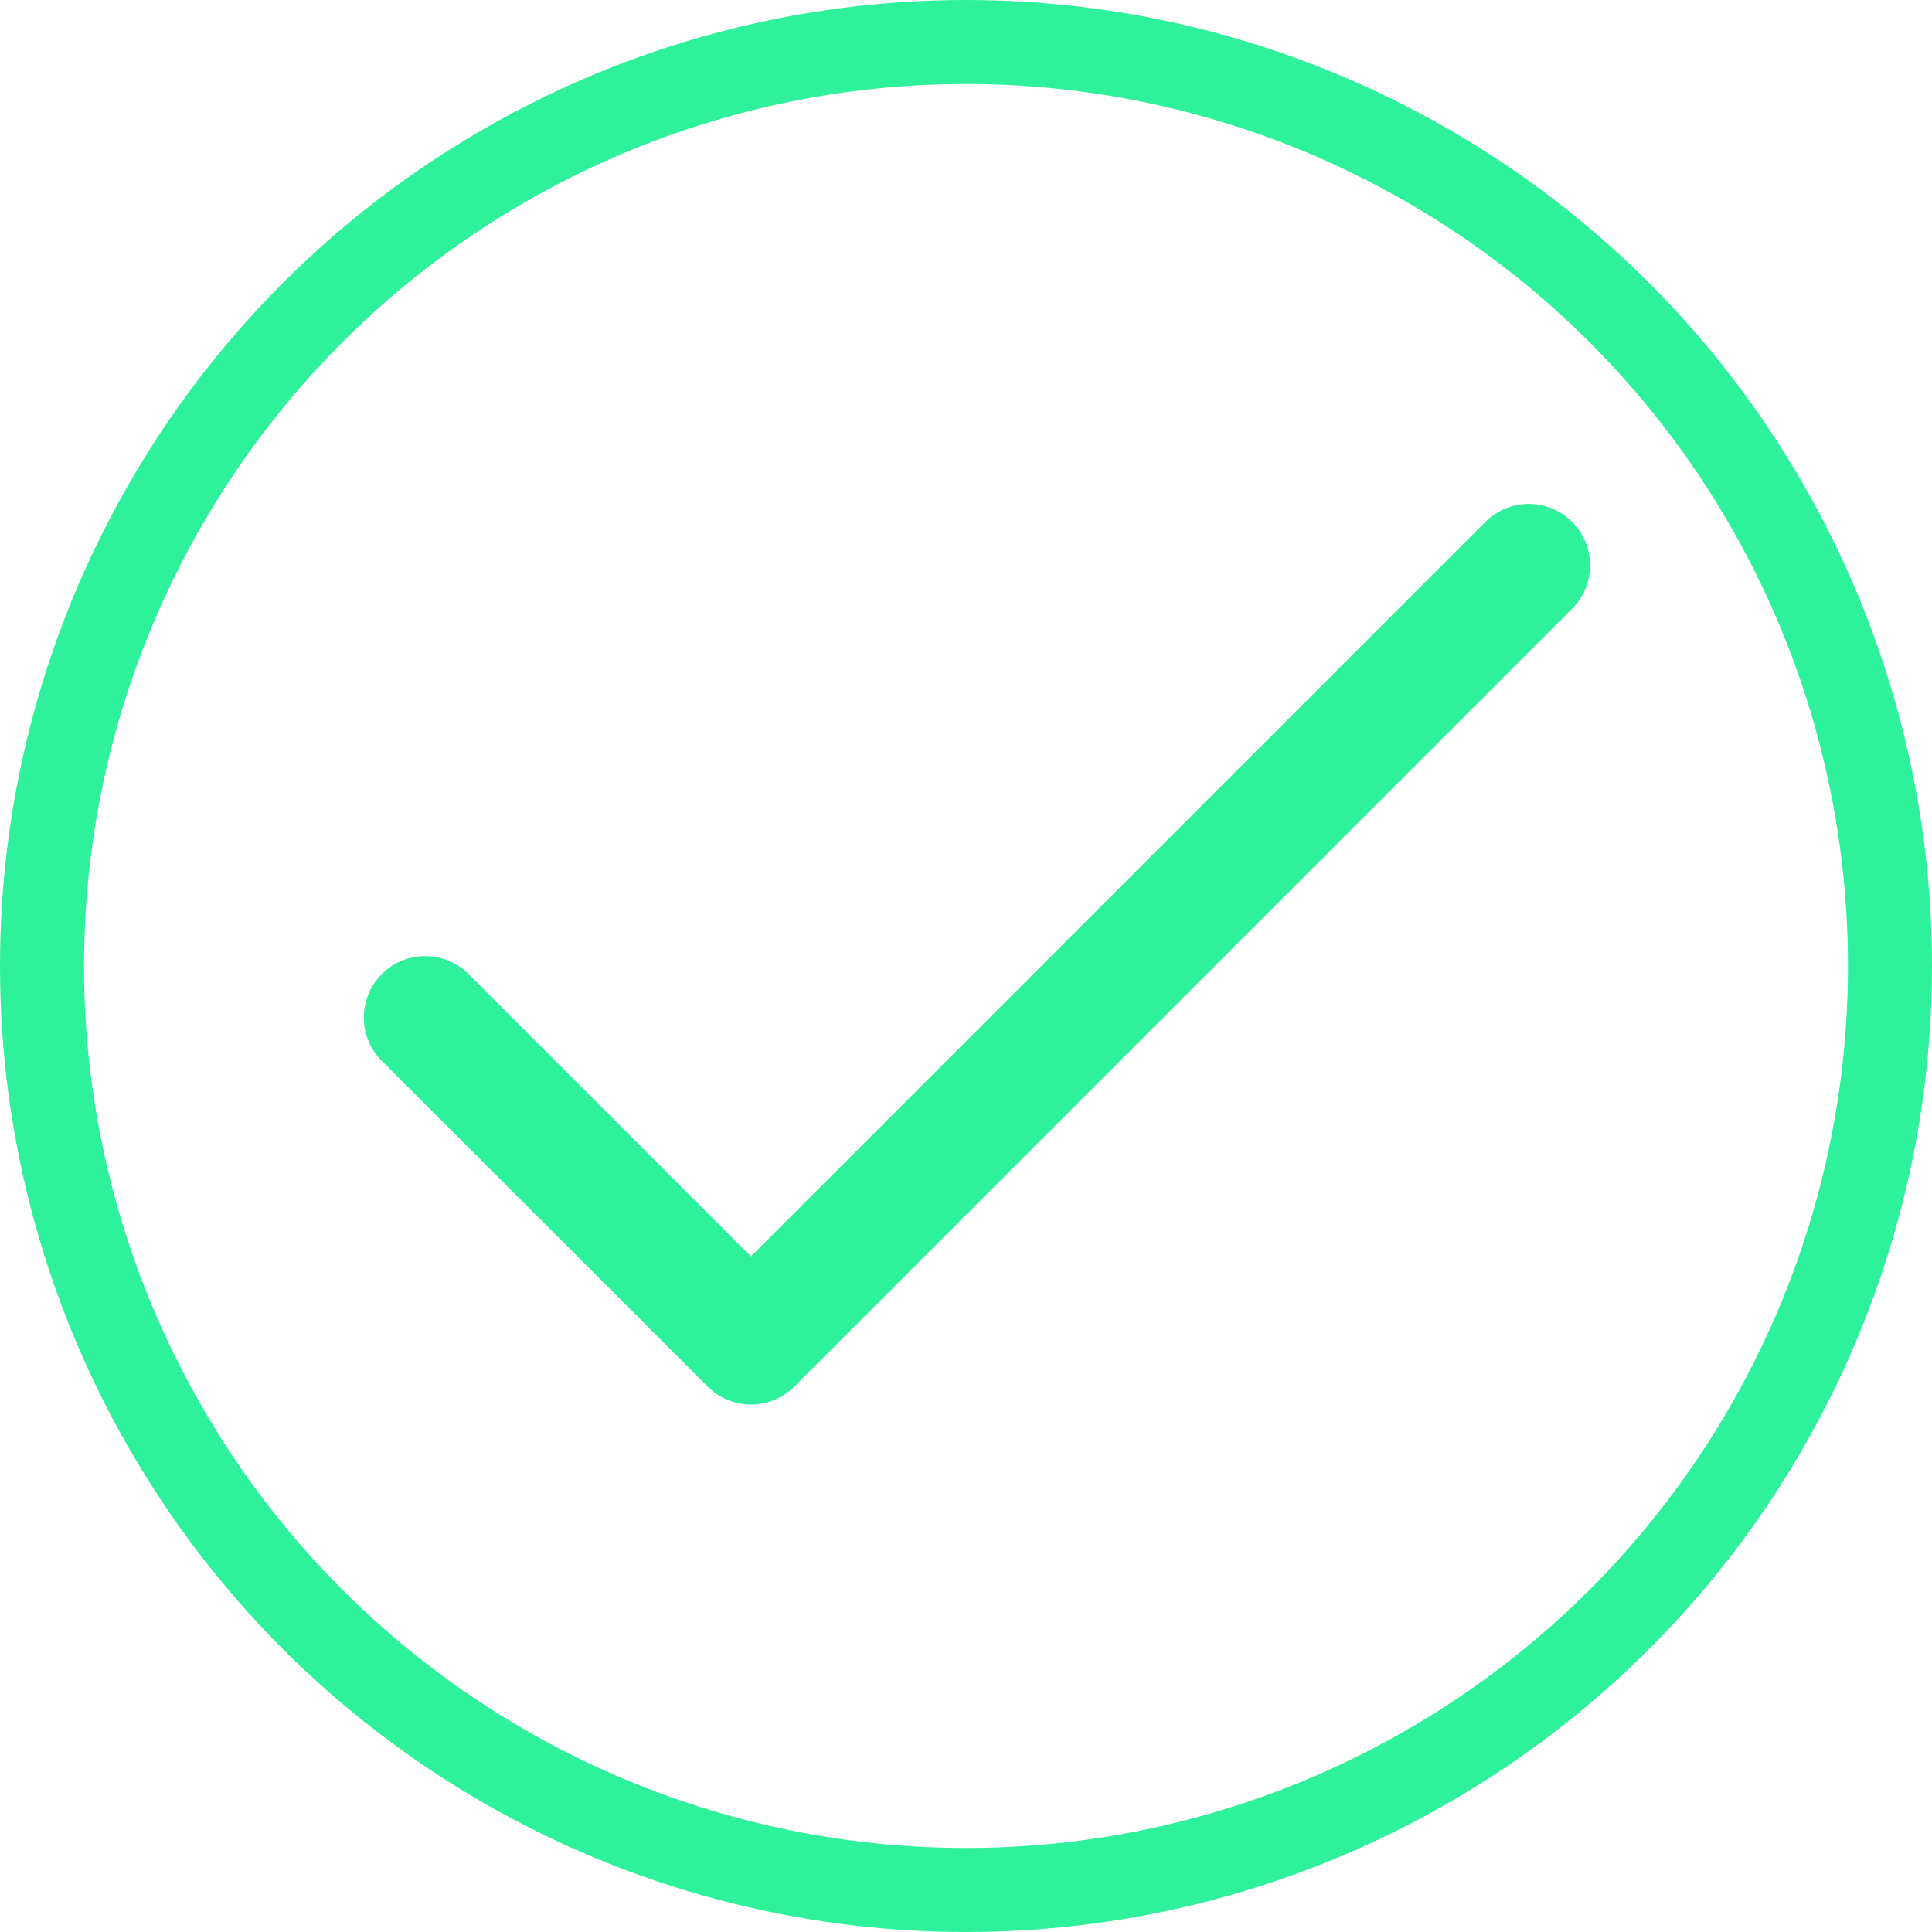
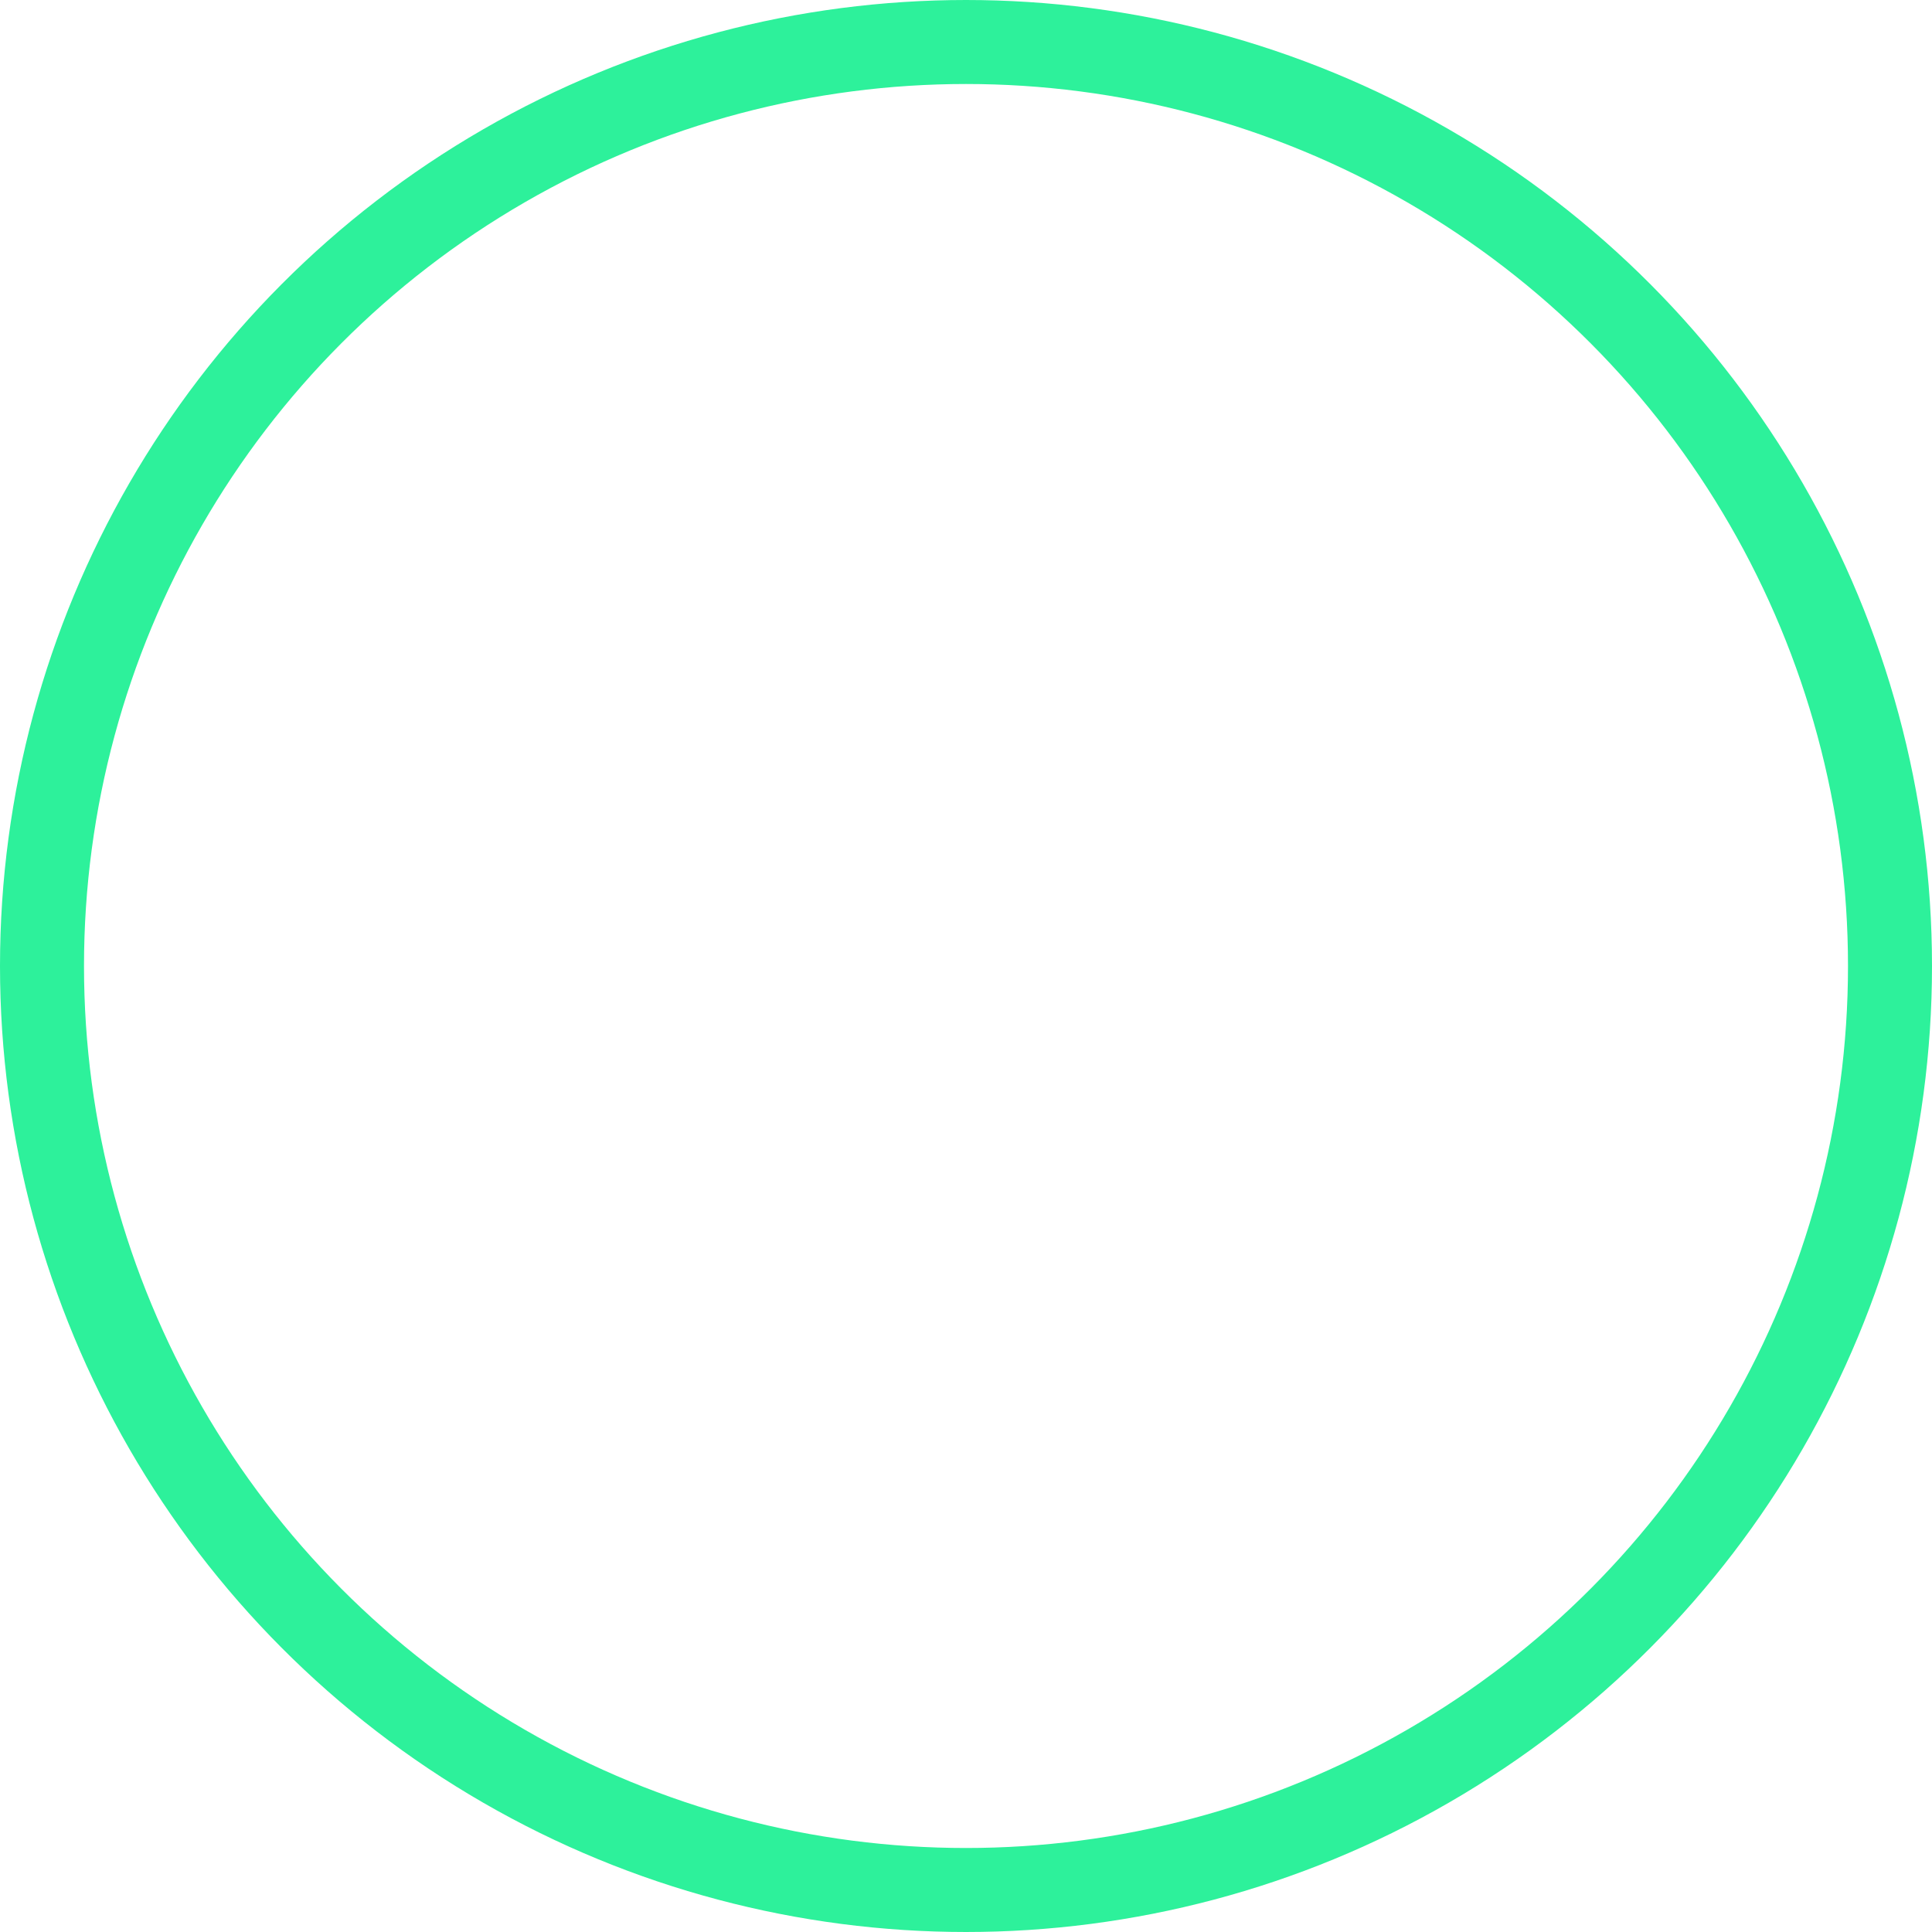
<svg xmlns="http://www.w3.org/2000/svg" width="69" height="69" viewBox="0 0 69 69">
  <g id="Groupe_4680" data-name="Groupe 4680" transform="translate(-725 -1119)">
    <g id="Ellipse_29" data-name="Ellipse 29" transform="translate(725 1119)" fill="none" stroke="#2df19b" stroke-width="3">
      <circle cx="34.5" cy="34.5" r="34.5" stroke="none" />
      <circle cx="34.5" cy="34.5" r="33" fill="none" />
    </g>
    <g id="tick" transform="translate(738 1137)">
      <g id="Groupe_296" data-name="Groupe 296" transform="translate(0 0)">
-         <path id="Tracé_162" data-name="Tracé 162" d="M43.148,68.639a2.189,2.189,0,0,0-3.1,0L13.82,94.87,3.737,84.787a2.189,2.189,0,1,0-3.1,3.1L12.272,99.515a2.19,2.19,0,0,0,3.1,0L43.148,71.735A2.189,2.189,0,0,0,43.148,68.639Z" transform="translate(0 -67.997)" fill="#2df19b" />
-       </g>
+         </g>
    </g>
  </g>
</svg>